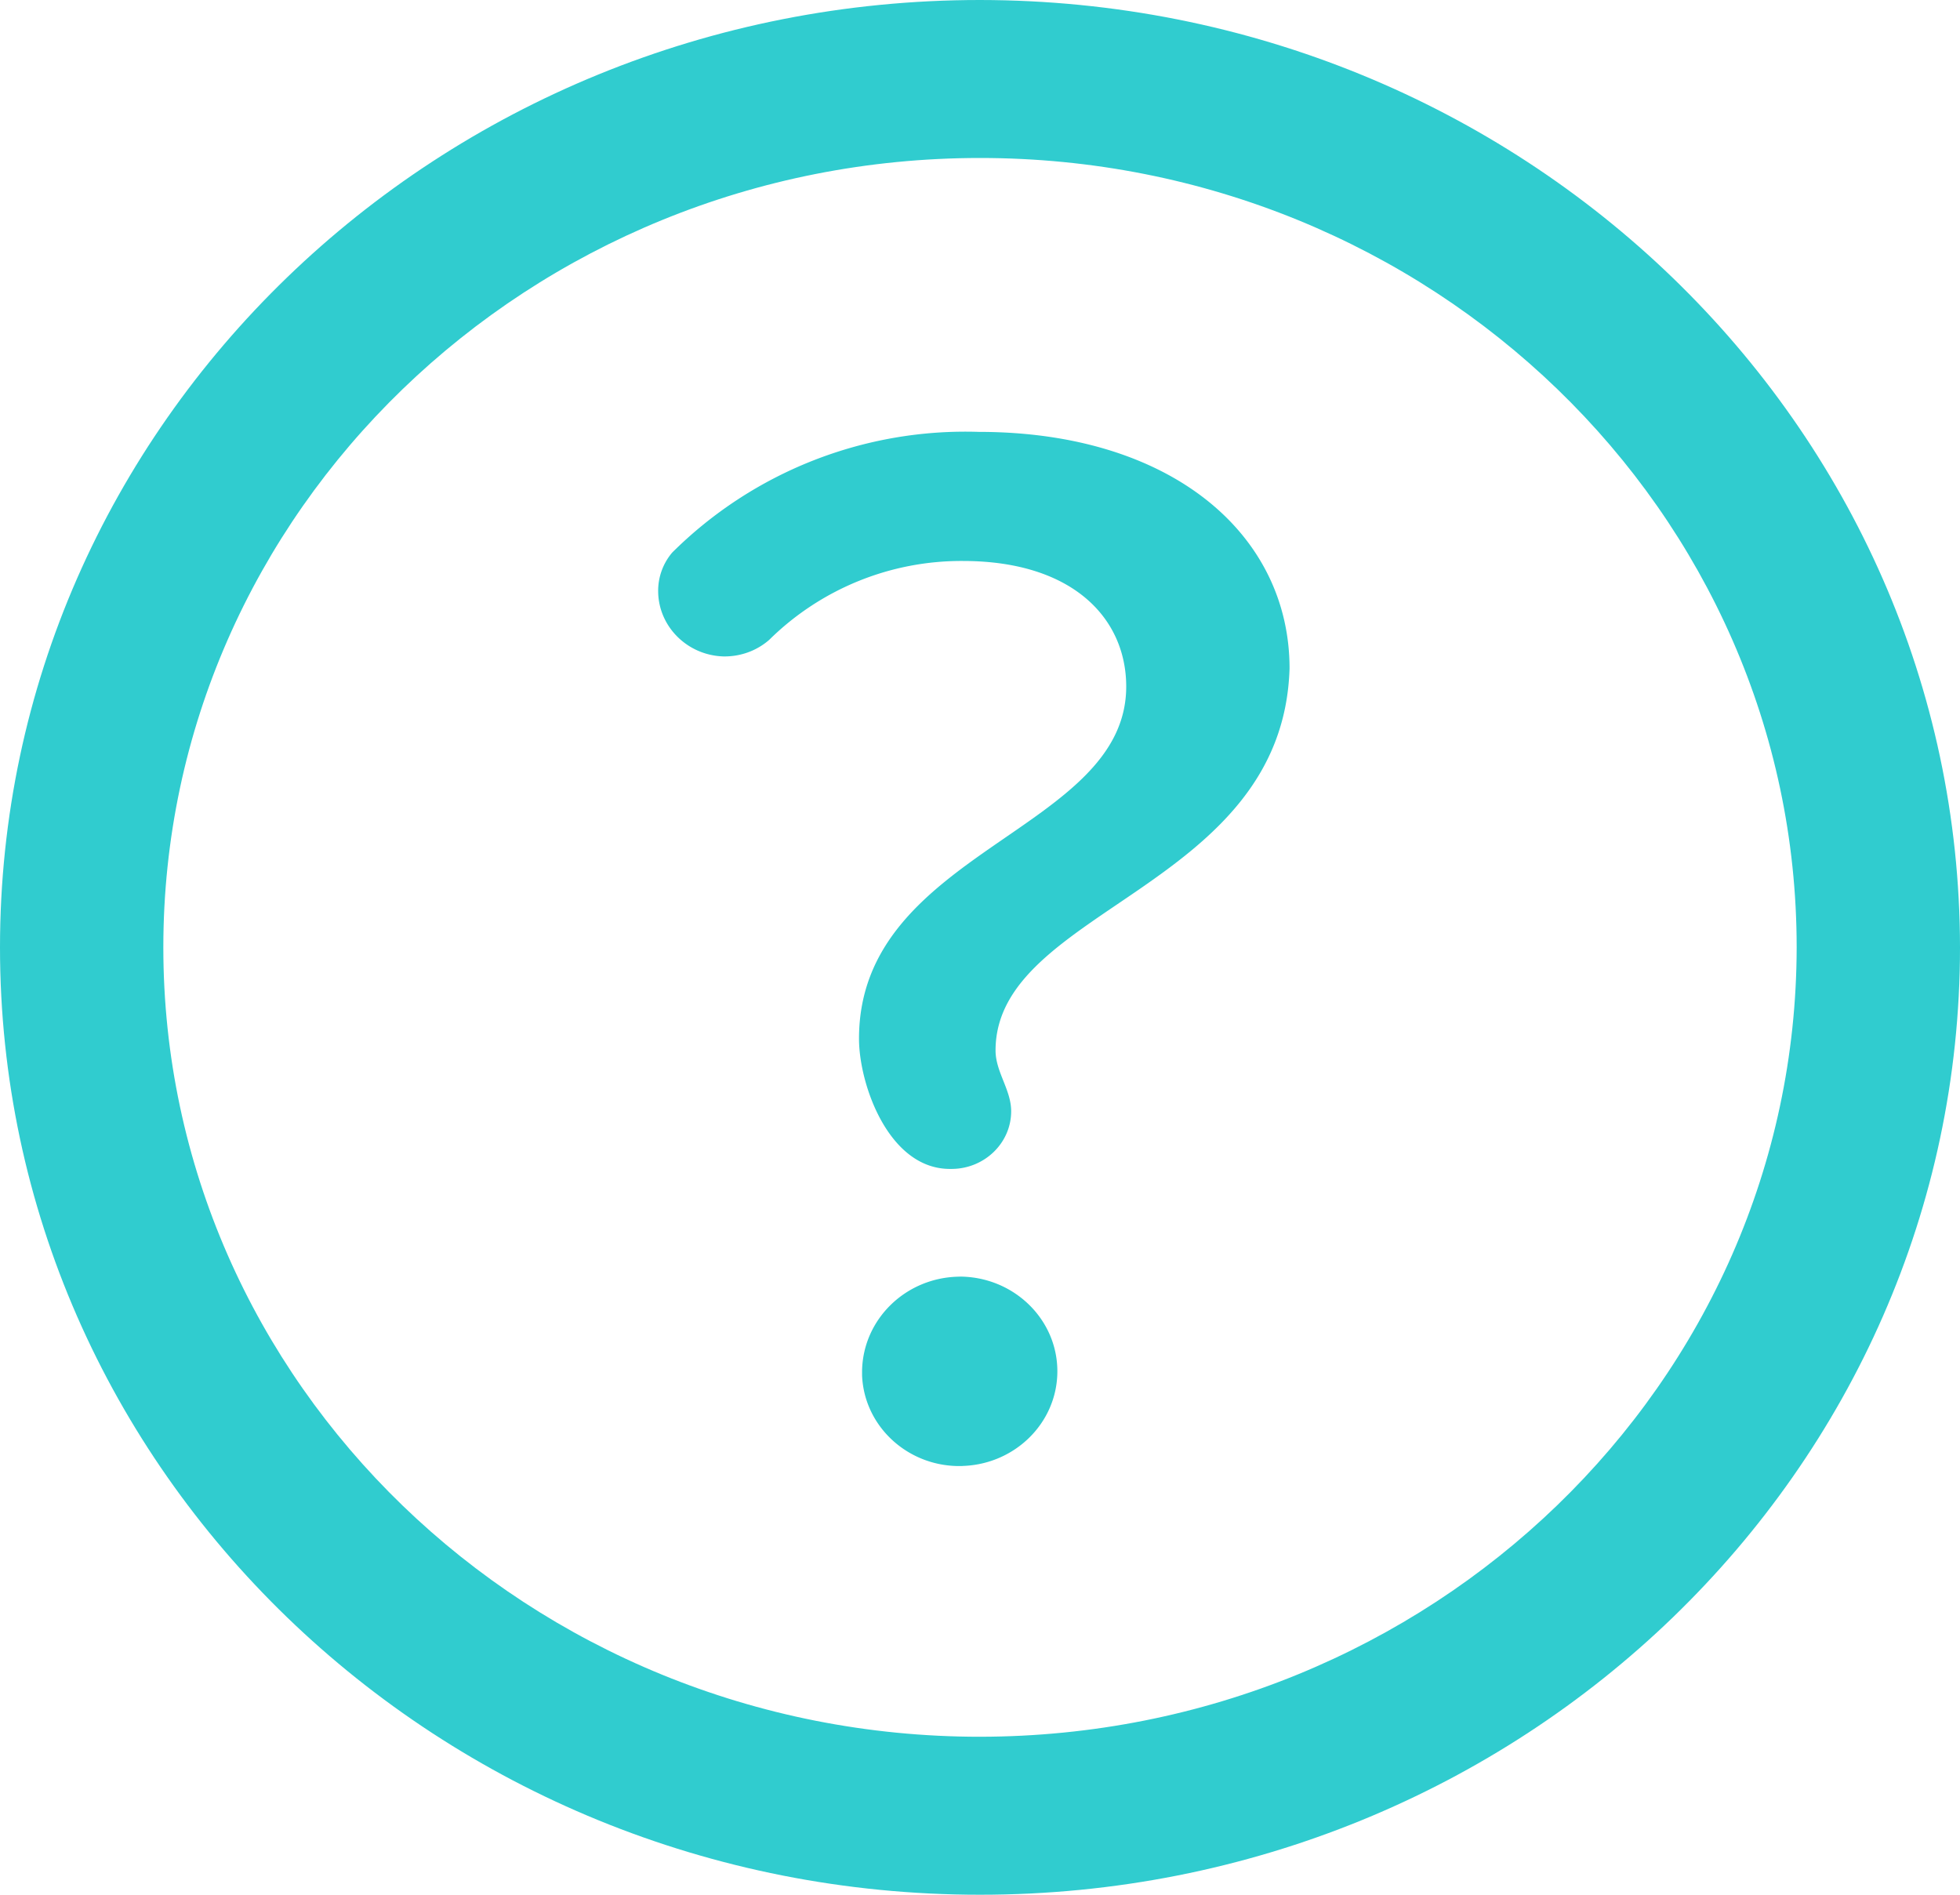
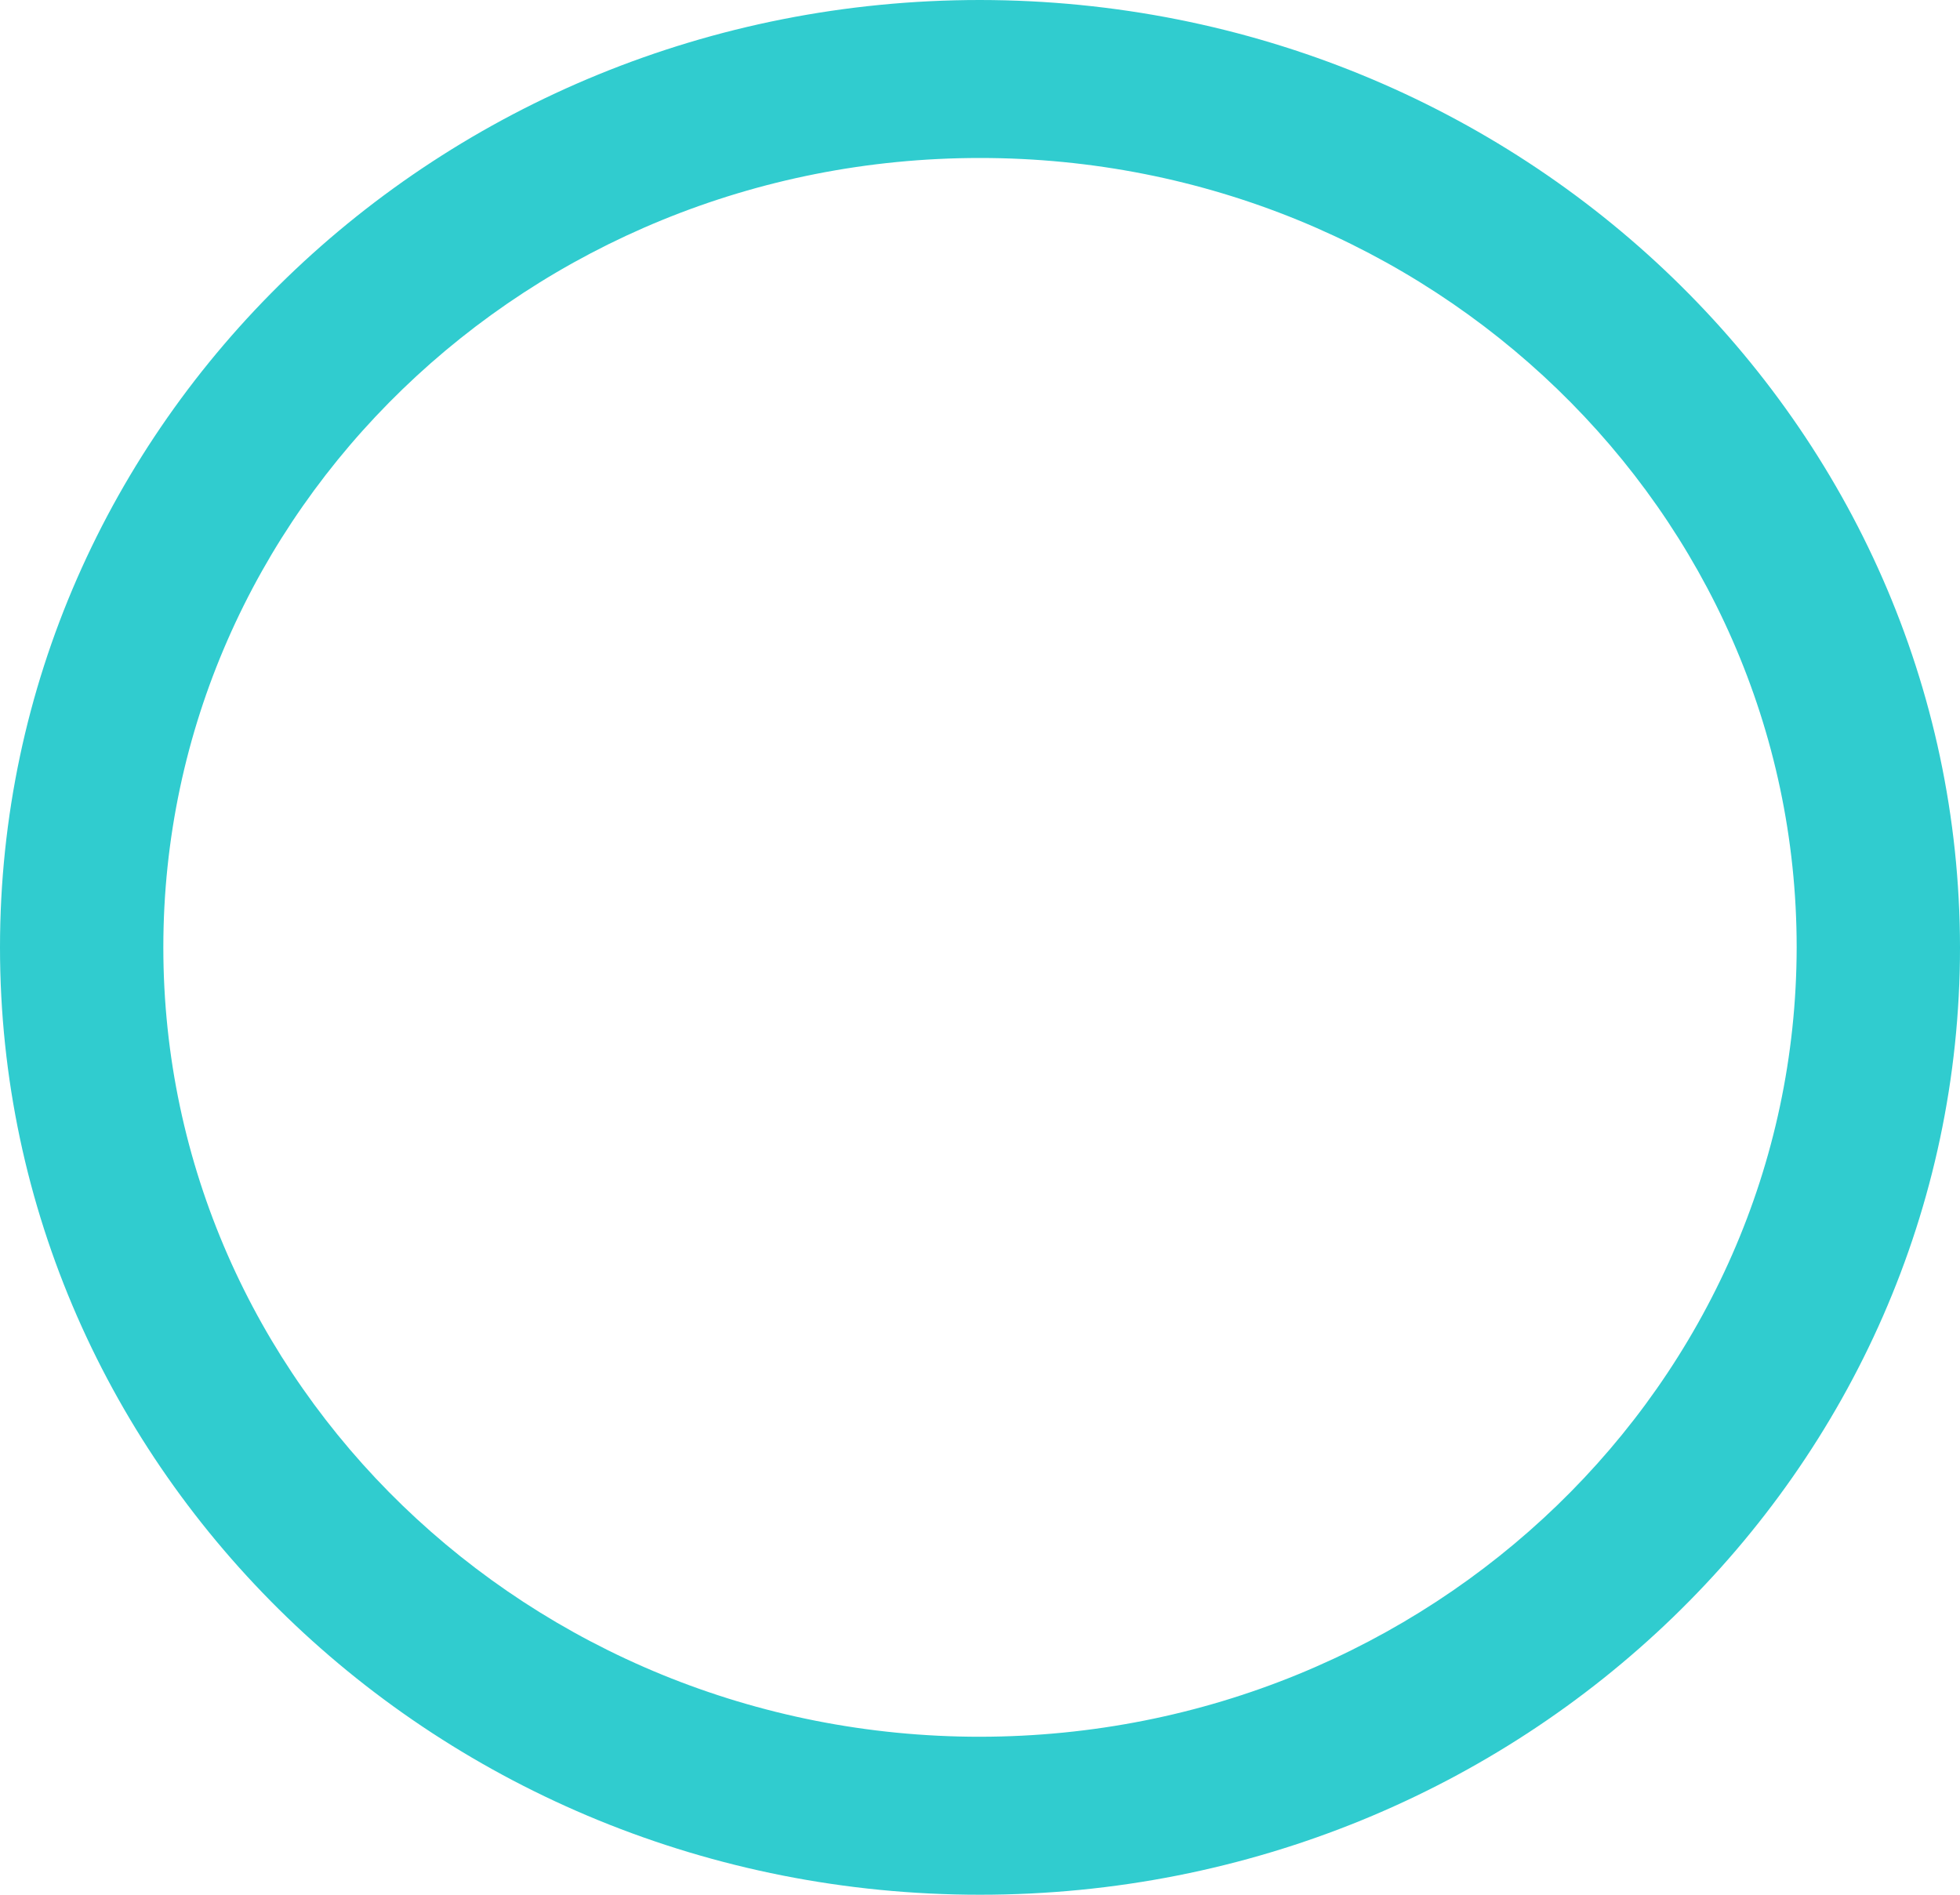
<svg xmlns="http://www.w3.org/2000/svg" viewBox="0 0 30 29" color="#30cccf">
  <style>path{fill:currentColor}</style>
  <path d="M15 0C6.715 0 0 6.492 0 14.5S6.715 29 15 29s15-6.492 15-14.5C29.992 6.496 23.281.008 15 0Zm0 26.582c-6.902 0-12.5-5.41-12.5-12.082C2.5 7.828 8.098 2.418 15 2.418S27.5 7.828 27.5 14.5c-.008 6.672-5.602 12.074-12.5 12.082Zm0 0" />
-   <path d="M14.684 19.54c-.817.01-1.473.648-1.489 1.437v.074c.032.793.72 1.414 1.54 1.387h-.051c.828 0 1.5-.649 1.5-1.45 0-.8-.672-1.449-1.5-1.449ZM14.977 6.61a6.365 6.365 0 0 0-4.688 1.847.903.903 0 0 0-.215.602c.008.535.45.972 1 .988.258.004.508-.086.7-.254a4.186 4.186 0 0 1 2.964-1.207c1.688 0 2.5.883 2.5 1.922 0 2.222-4.09 2.504-4.09 5.39 0 .7.454 1.993 1.391 1.993h.024c.503 0 .914-.395.914-.883 0-.328-.239-.602-.239-.93 0-2.176 4.399-2.476 4.5-5.848 0-2.046-1.8-3.62-4.761-3.62Zm0 0" />
</svg>